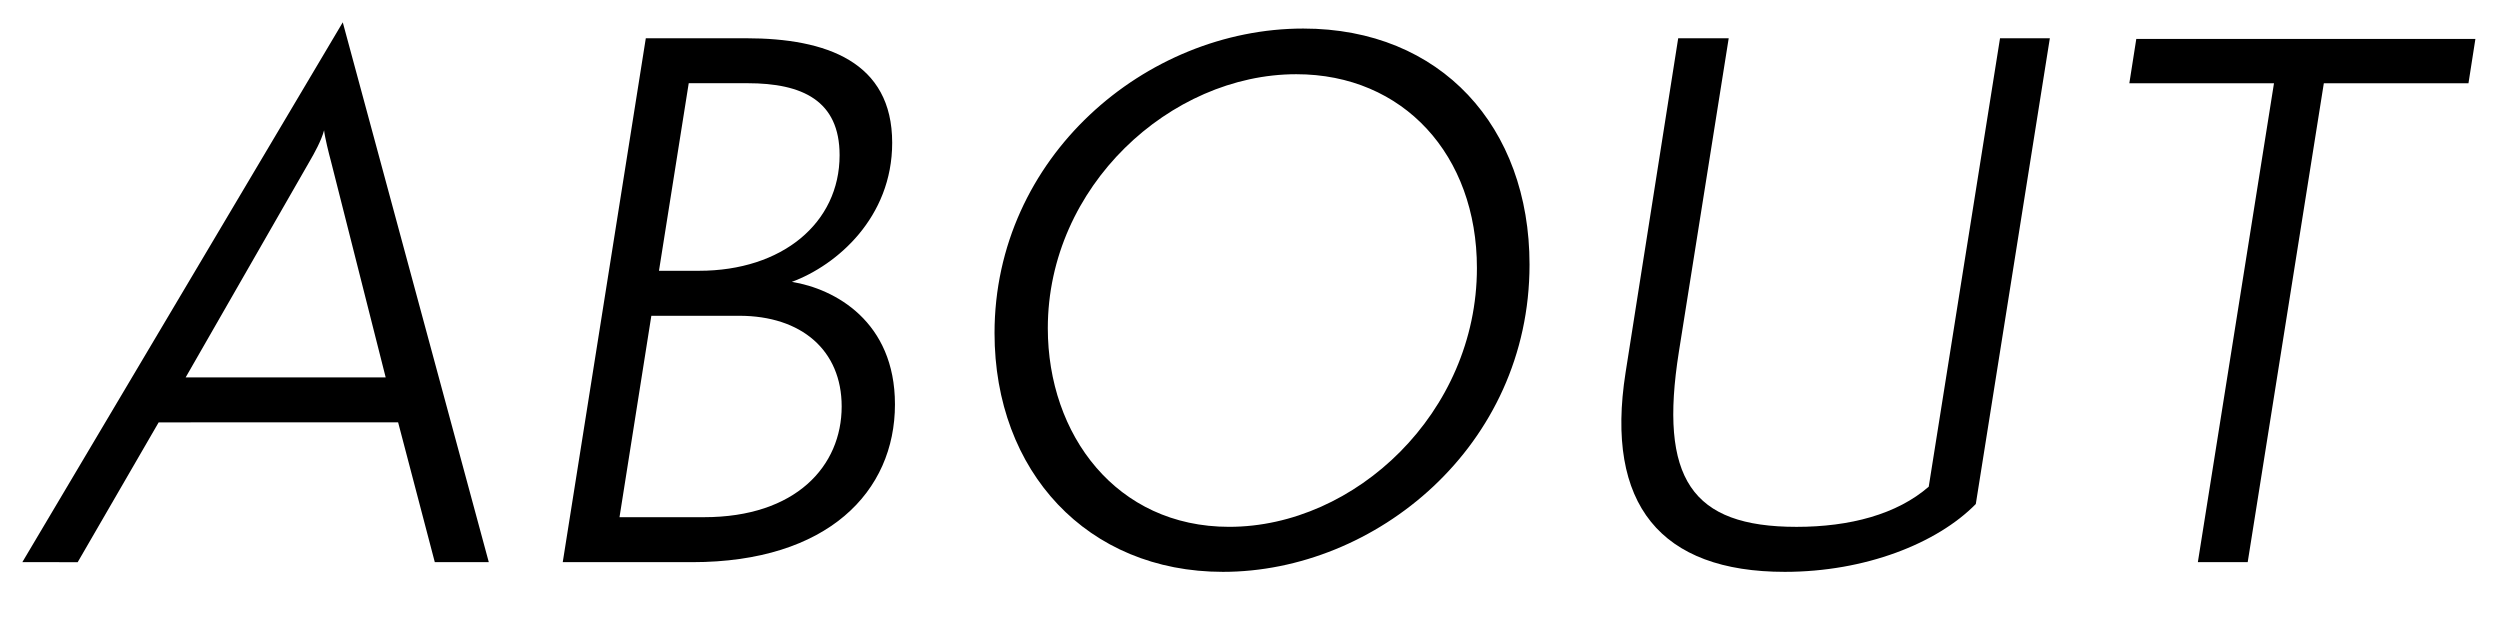
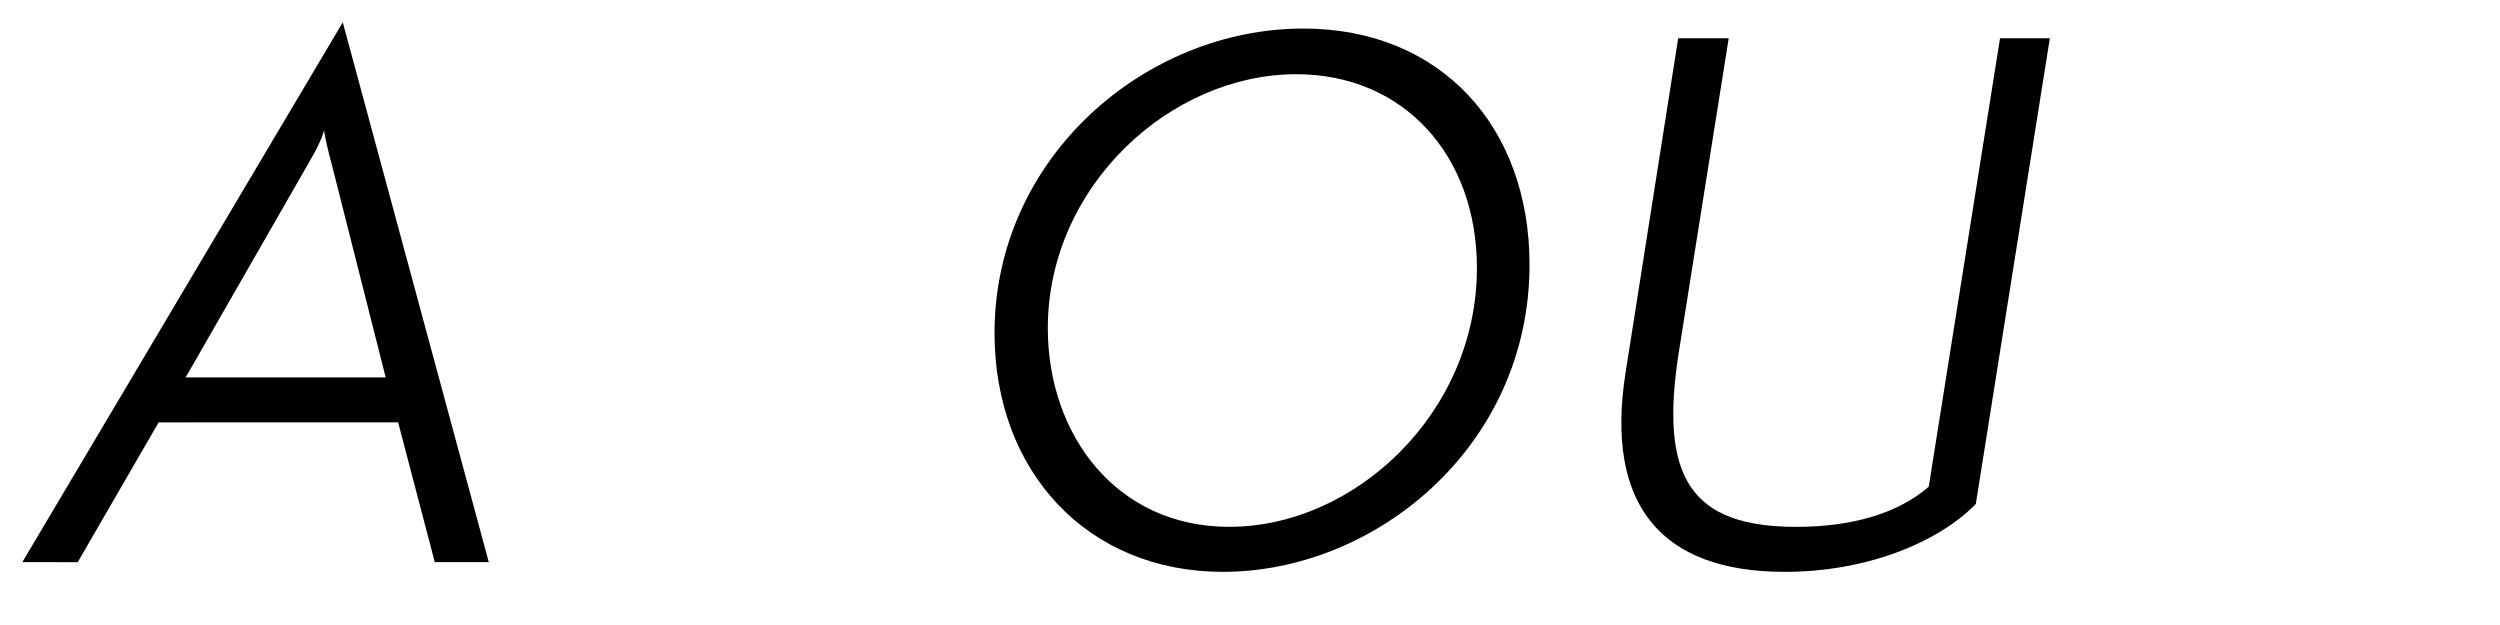
<svg xmlns="http://www.w3.org/2000/svg" version="1.1" id="レイヤー_1" x="0px" y="0px" viewBox="0 0 112 28" style="enable-background:new 0 0 112 28;" xml:space="preserve">
  <g>
    <path d="M19.479,25.185l-1.643-6.263H7.108l-3.627,6.263H1L15.356,1l6.542,24.185H19.479z M14.829,7.232   c-0.093-0.341-0.279-1.085-0.31-1.395c-0.124,0.465-0.434,1.023-0.651,1.395l-5.55,9.674h8.96   L14.829,7.232z" />
-     <path d="M25.211,25.185l3.721-23.471h4.496c3.597,0,6.542,1.054,6.542,4.682   c0,3.349-2.48,5.488-4.496,6.232c1.922,0.31,4.62,1.767,4.62,5.488   c0,3.906-3.007,7.069-9.084,7.069H25.211z M31.537,23.17c4.124,0,6.17-2.295,6.17-4.961   c0-2.512-1.798-4.062-4.589-4.062h-3.938l-1.426,9.023H31.537z M31.32,12.131   c3.721,0,6.294-2.14,6.294-5.178c0-2.45-1.674-3.225-4.124-3.225h-2.635l-1.333,8.403H31.32z" />
    <path d="M44.555,14.922c0-7.875,6.76-13.643,13.829-13.643c6.17,0,10.139,4.403,10.139,10.573   c0,8.154-6.914,13.767-13.735,13.767C48.71,25.619,44.555,21.123,44.555,14.922z M66.166,12.007   c0-5.054-3.287-8.682-8.093-8.682c-5.643,0-11.131,5.022-11.131,11.379   c0,4.774,3.069,8.898,8.124,8.898C60.709,23.604,66.166,18.487,66.166,12.007z" />
    <path d="M89.601,1.713h2.232l-3.317,20.867c-1.736,1.768-4.961,3.039-8.558,3.039   c-5.55,0-8.062-3.008-7.132-8.93l2.357-14.976h2.263l-2.232,14.045   c-0.899,5.675,0.559,7.845,5.271,7.845c2.388,0,4.495-0.559,5.922-1.799L89.601,1.713z" />
-     <path d="M98.464,25.185l3.411-21.456h-6.48l0.311-1.984h15.192l-0.31,1.984h-6.48l-3.411,21.456   H98.464z" />
  </g>
</svg>